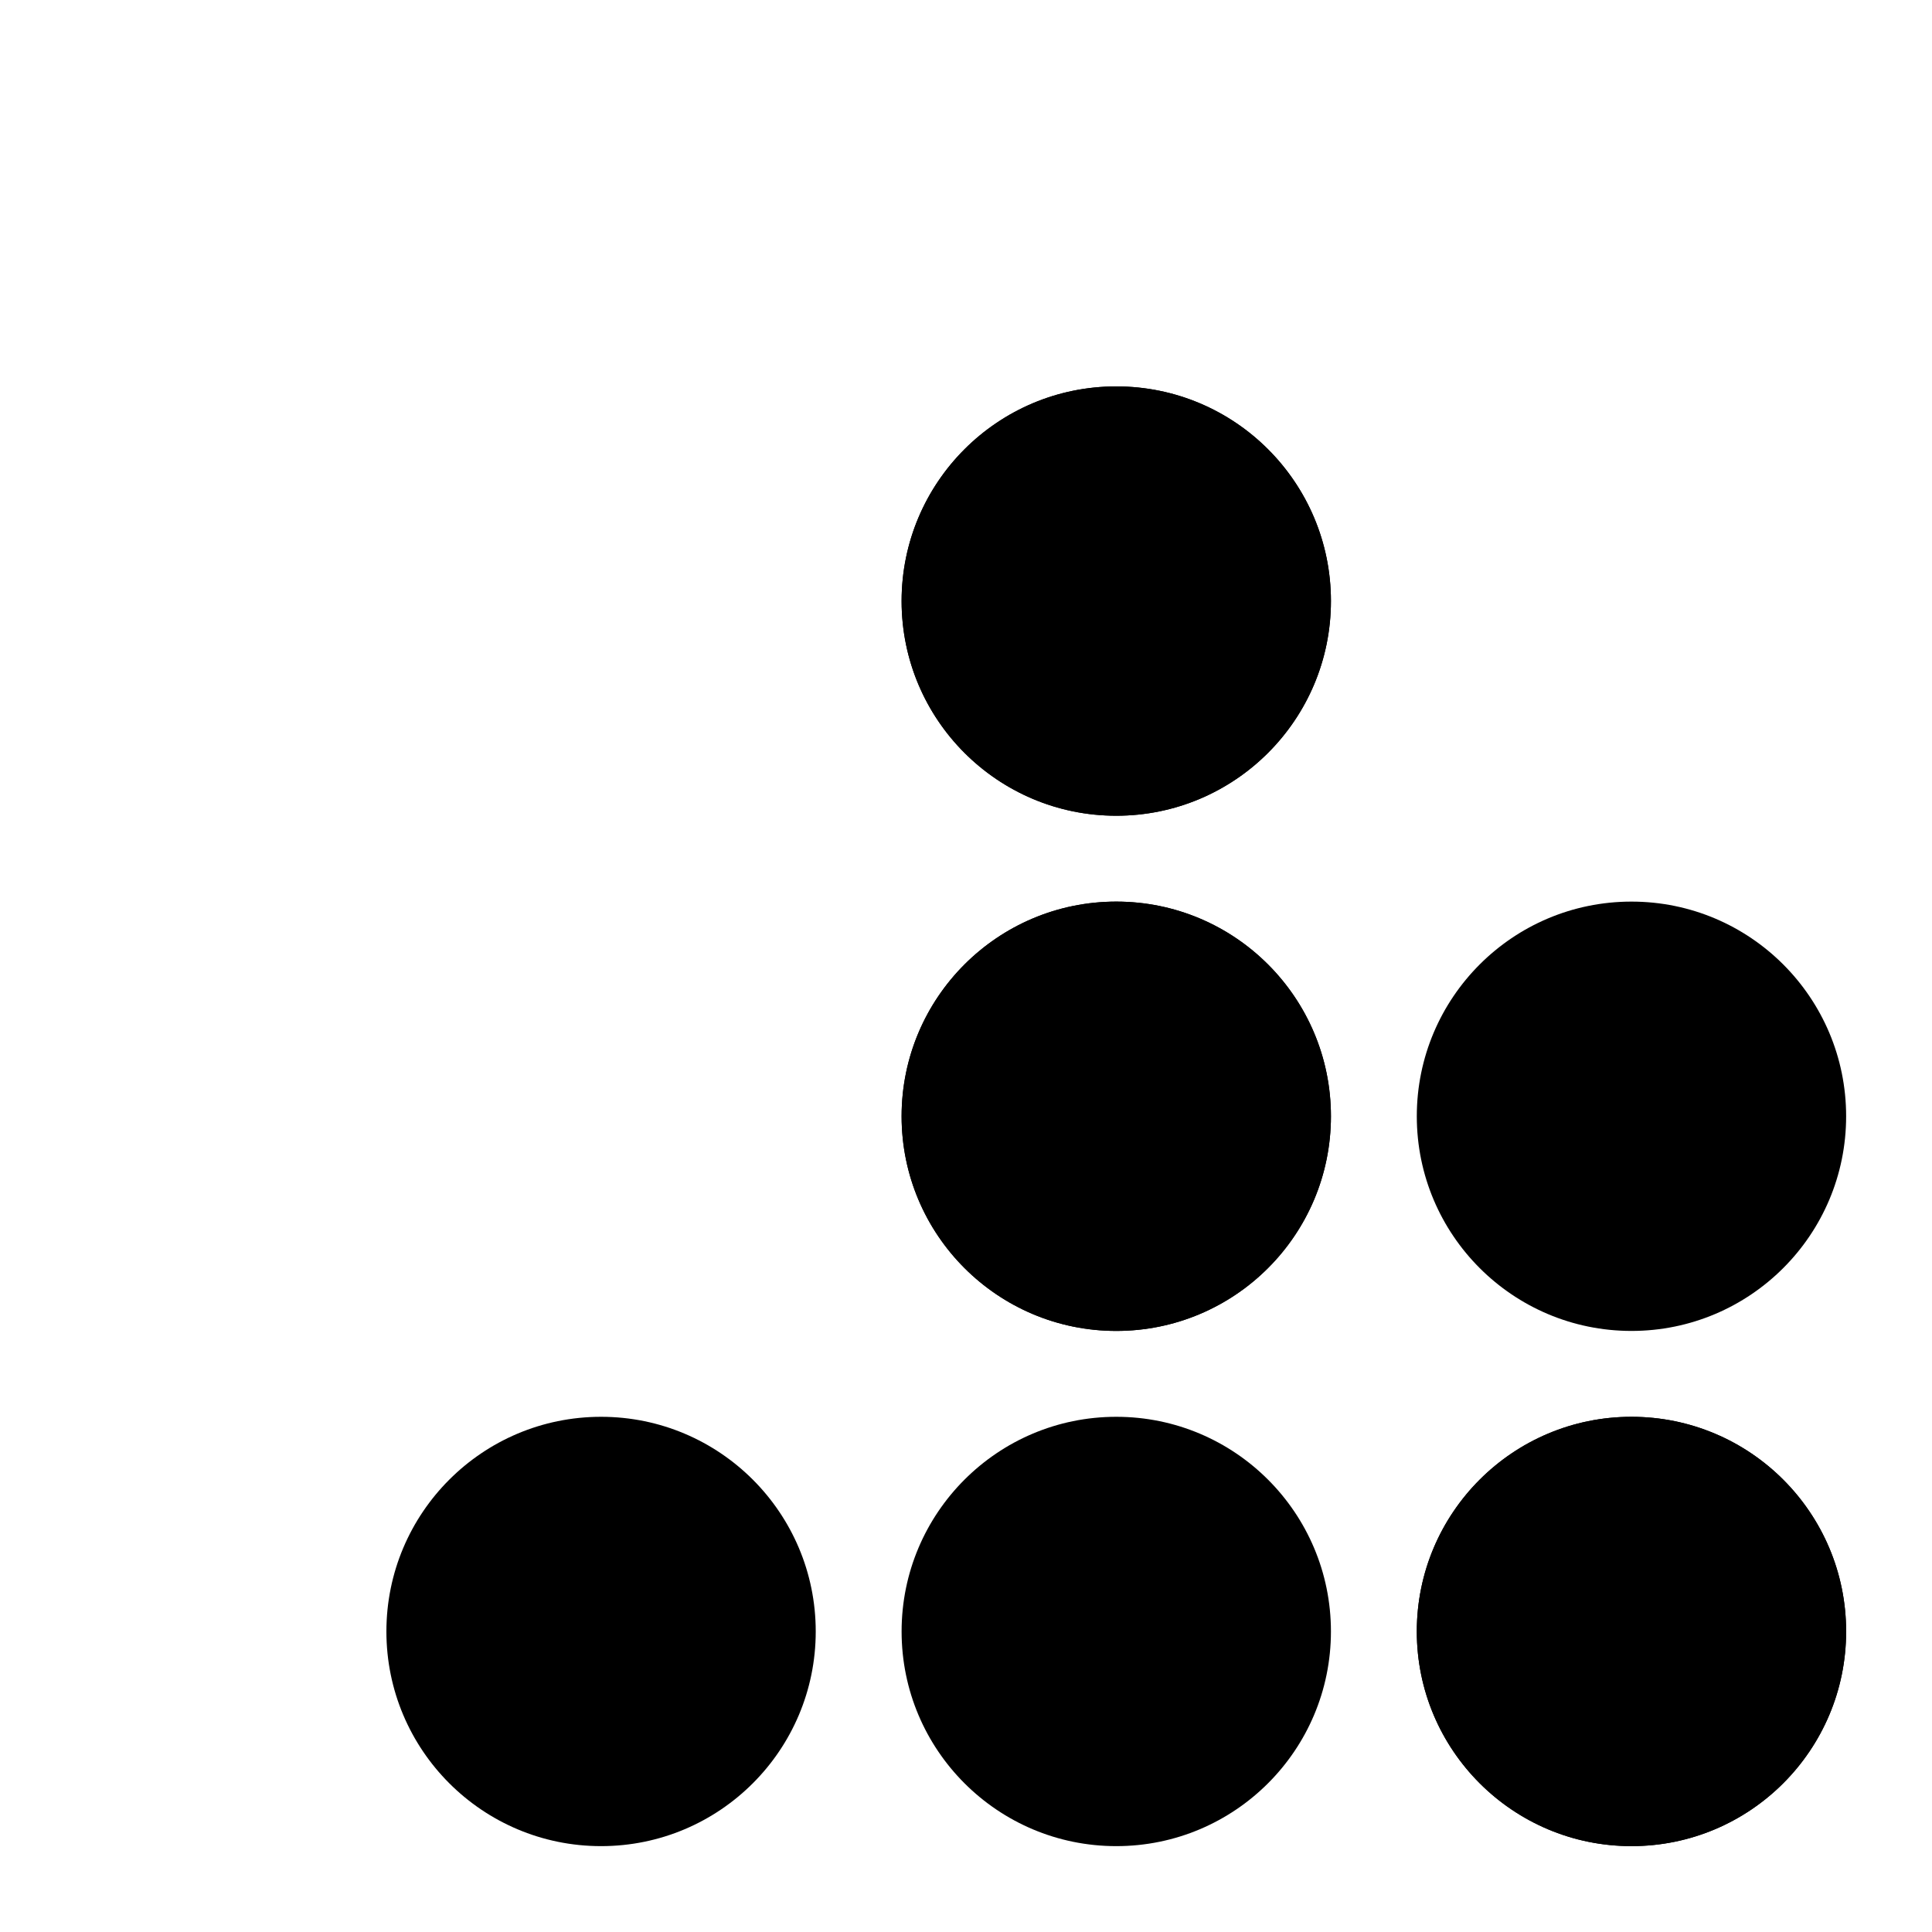
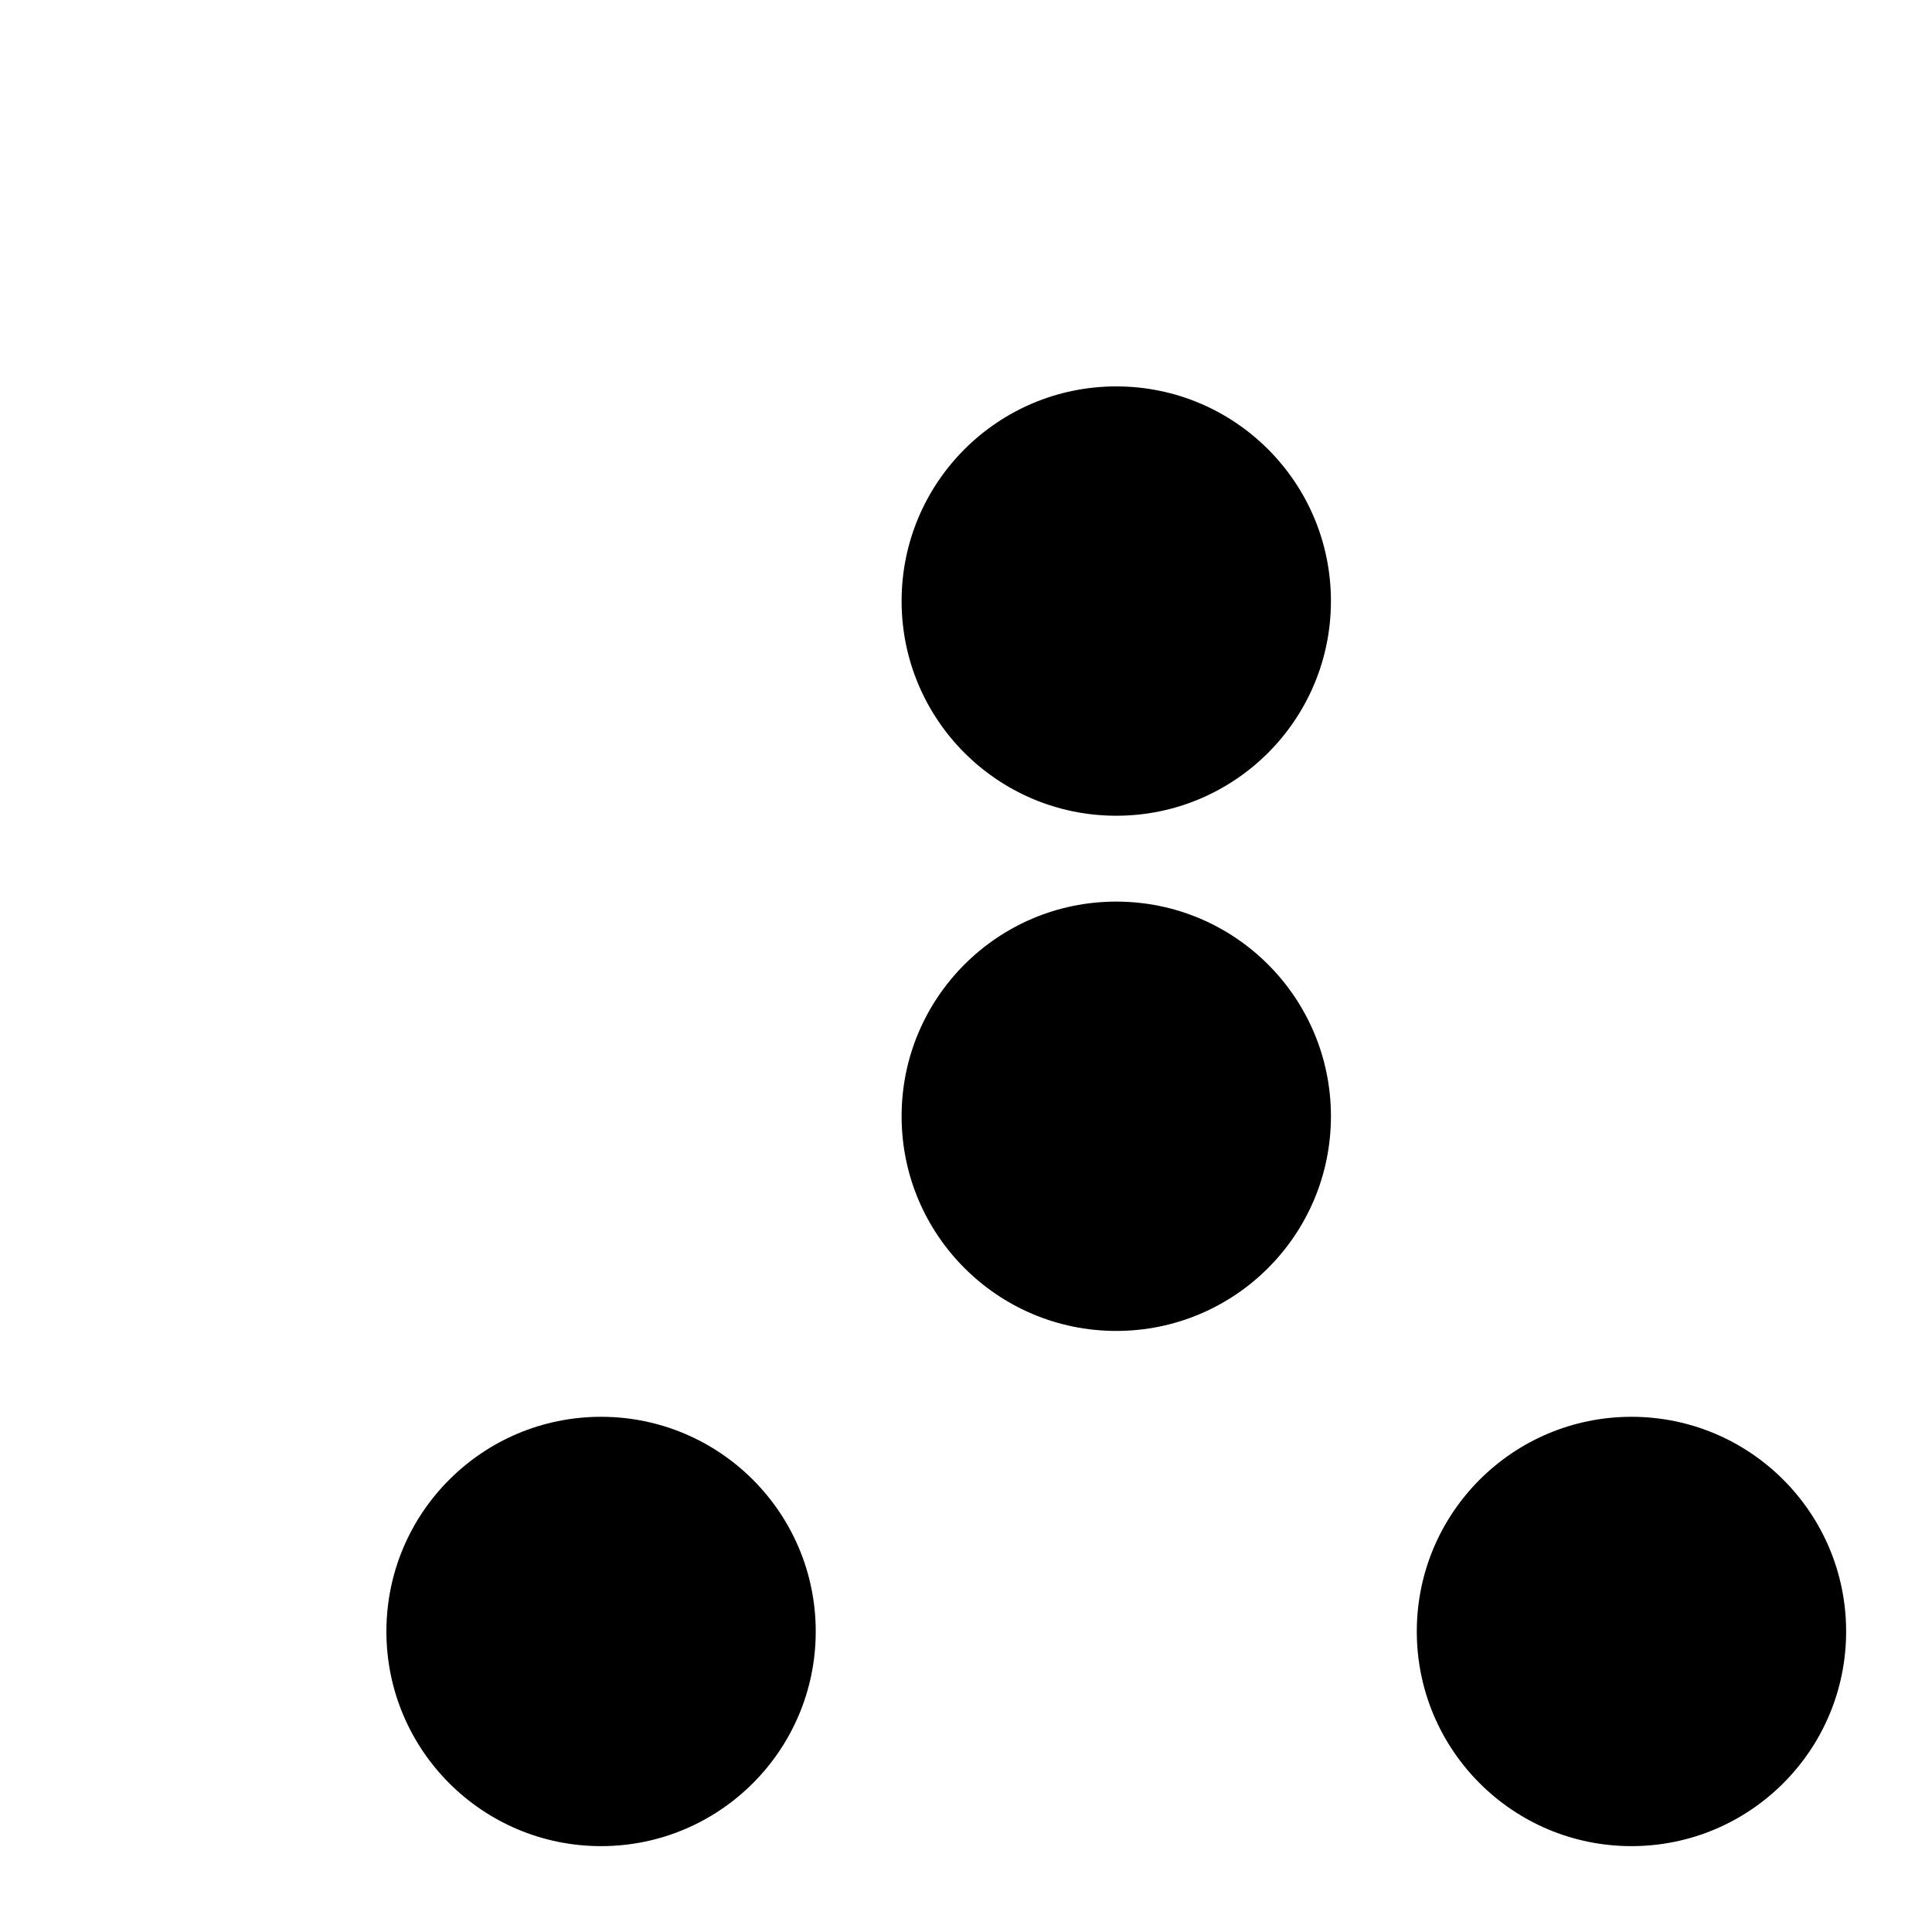
<svg xmlns="http://www.w3.org/2000/svg" version="1.1" id="cog9_1_" x="0" y="0" viewBox="-13 -13 45 45" xml:space="preserve">
  <style>@keyframes moveBox5631-1{9.091%,90.909%{transform:translate(-12px,0)}18.182%,27.273%,81.818%,to{transform:translate(0,0)}36.364%,72.727%{transform:translate(12px,0)}45.455%,54.545%,63.636%{transform:translate(12px,12px)}}@keyframes moveBox5631-2{27.273%,9.091%,to{transform:translate(0,0)}18.182%,36.364%{transform:translate(12px,0)}45.455%,54.545%,63.636%,72.727%{transform:translate(12px,12px)}81.818%,90.909%{transform:translate(0,12px)}}@keyframes moveBox5631-3{18.182%,36.364%,45.455%,54.545%,63.636%,72.727%,9.091%{transform:translate(-12px,0)}27.273%,to{transform:translate(0,0)}81.818%{transform:translate(-12px,-12px)}90.909%{transform:translate(0,-12px)}}@keyframes moveBox5631-4{18.182%,9.091%,90.909%{transform:translate(-12px,0)}27.273%,81.818%{transform:translate(-12px,-12px)}36.364%,54.545%,63.636%,72.727%{transform:translate(0,-12px)}45.455%,to{transform:translate(0,0)}}@keyframes moveBox5631-5{18.182%,27.273%,9.091%,to{transform:translate(0,0)}36.364%,45.455%,54.545%,63.636%,72.727%{transform:translate(12px,0)}81.818%{transform:translate(12px,-12px)}90.909%{transform:translate(0,-12px)}}@keyframes moveBox5631-6{36.364%,45.455%,54.545%,63.636%,9.091%,to{transform:translate(0,0)}18.182%,27.273%,90.909%{transform:translate(-12px,0)}72.727%{transform:translate(0,12px)}81.818%{transform:translate(-12px,12px)}}@keyframes moveBox5631-7{18.182%,27.273%,9.091%,90.909%{transform:translate(12px,0)}36.364%,81.818%,to{transform:translate(0,0)}45.455%,63.636%,72.727%{transform:translate(0,-12px)}54.545%{transform:translate(12px,-12px)}}@keyframes moveBox5631-8{9.091%,to{transform:translate(0,0)}18.182%{transform:translate(-12px,0)}27.273%{transform:translate(-12px,-12px)}36.364%,45.455%,54.545%,63.636%,72.727%{transform:translate(0,-12px)}81.818%{transform:translate(12px,-12px)}90.909%{transform:translate(12px,0)}}@keyframes moveBox5631-9{18.182%,36.364%,63.636%,72.727%,9.091%,90.909%{transform:translate(-12px,0)}27.273%,45.455%,54.545%,to{transform:translate(0,0)}81.818%{transform:translate(-24px,0)}}</style>
  <circle cx="13" cy="1" r="5" style="animation:moveBox5631-1 4s infinite" />
-   <circle cx="13" cy="1" r="5" style="animation:moveBox5631-2 4s infinite" />
-   <circle cx="25" cy="25" r="5" style="animation:moveBox5631-3 4s infinite" />
-   <circle cx="13" cy="13" r="5" style="animation:moveBox5631-4 4s infinite" />
  <circle cx="13" cy="13" r="5" style="animation:moveBox5631-5 4s infinite" />
-   <circle cx="25" cy="13" r="5" style="animation:moveBox5631-6 4s infinite" />
  <circle cx="1" cy="25" r="5" style="animation:moveBox5631-7 4s infinite" />
-   <circle cx="13" cy="25" r="5" style="animation:moveBox5631-8 4s infinite" />
  <circle cx="25" cy="25" r="5" style="animation:moveBox5631-9 4s infinite" />
</svg>